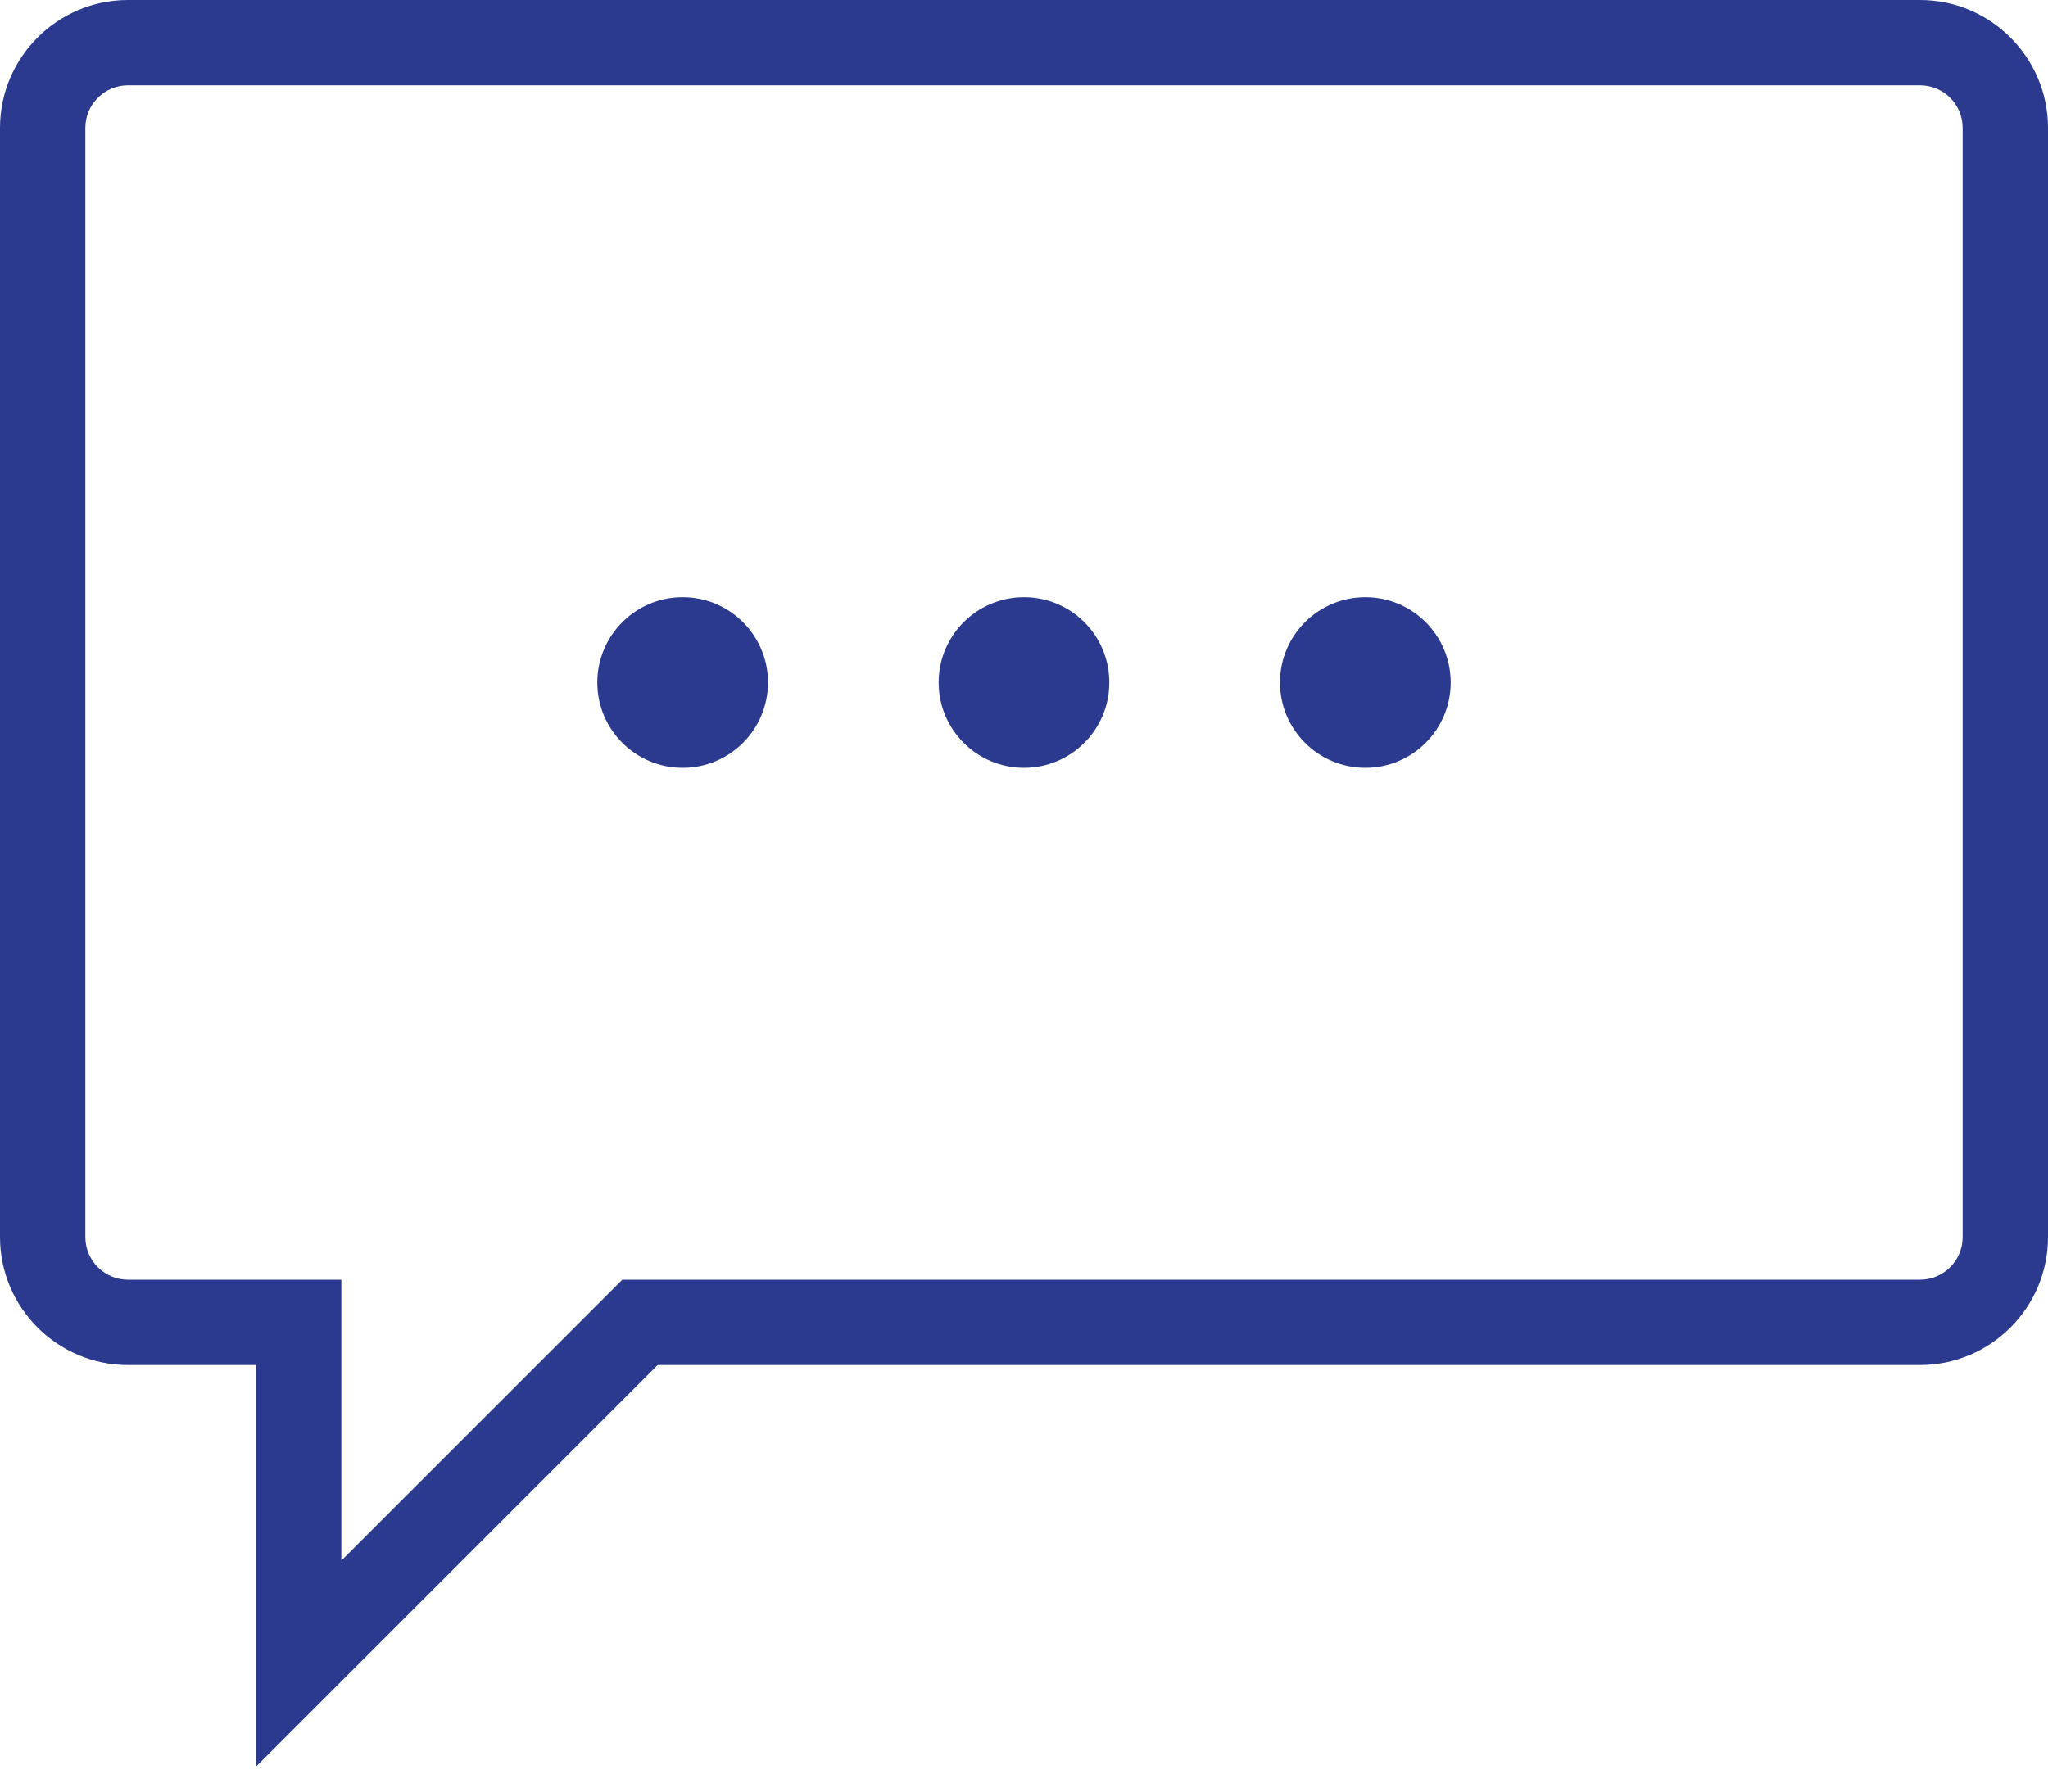
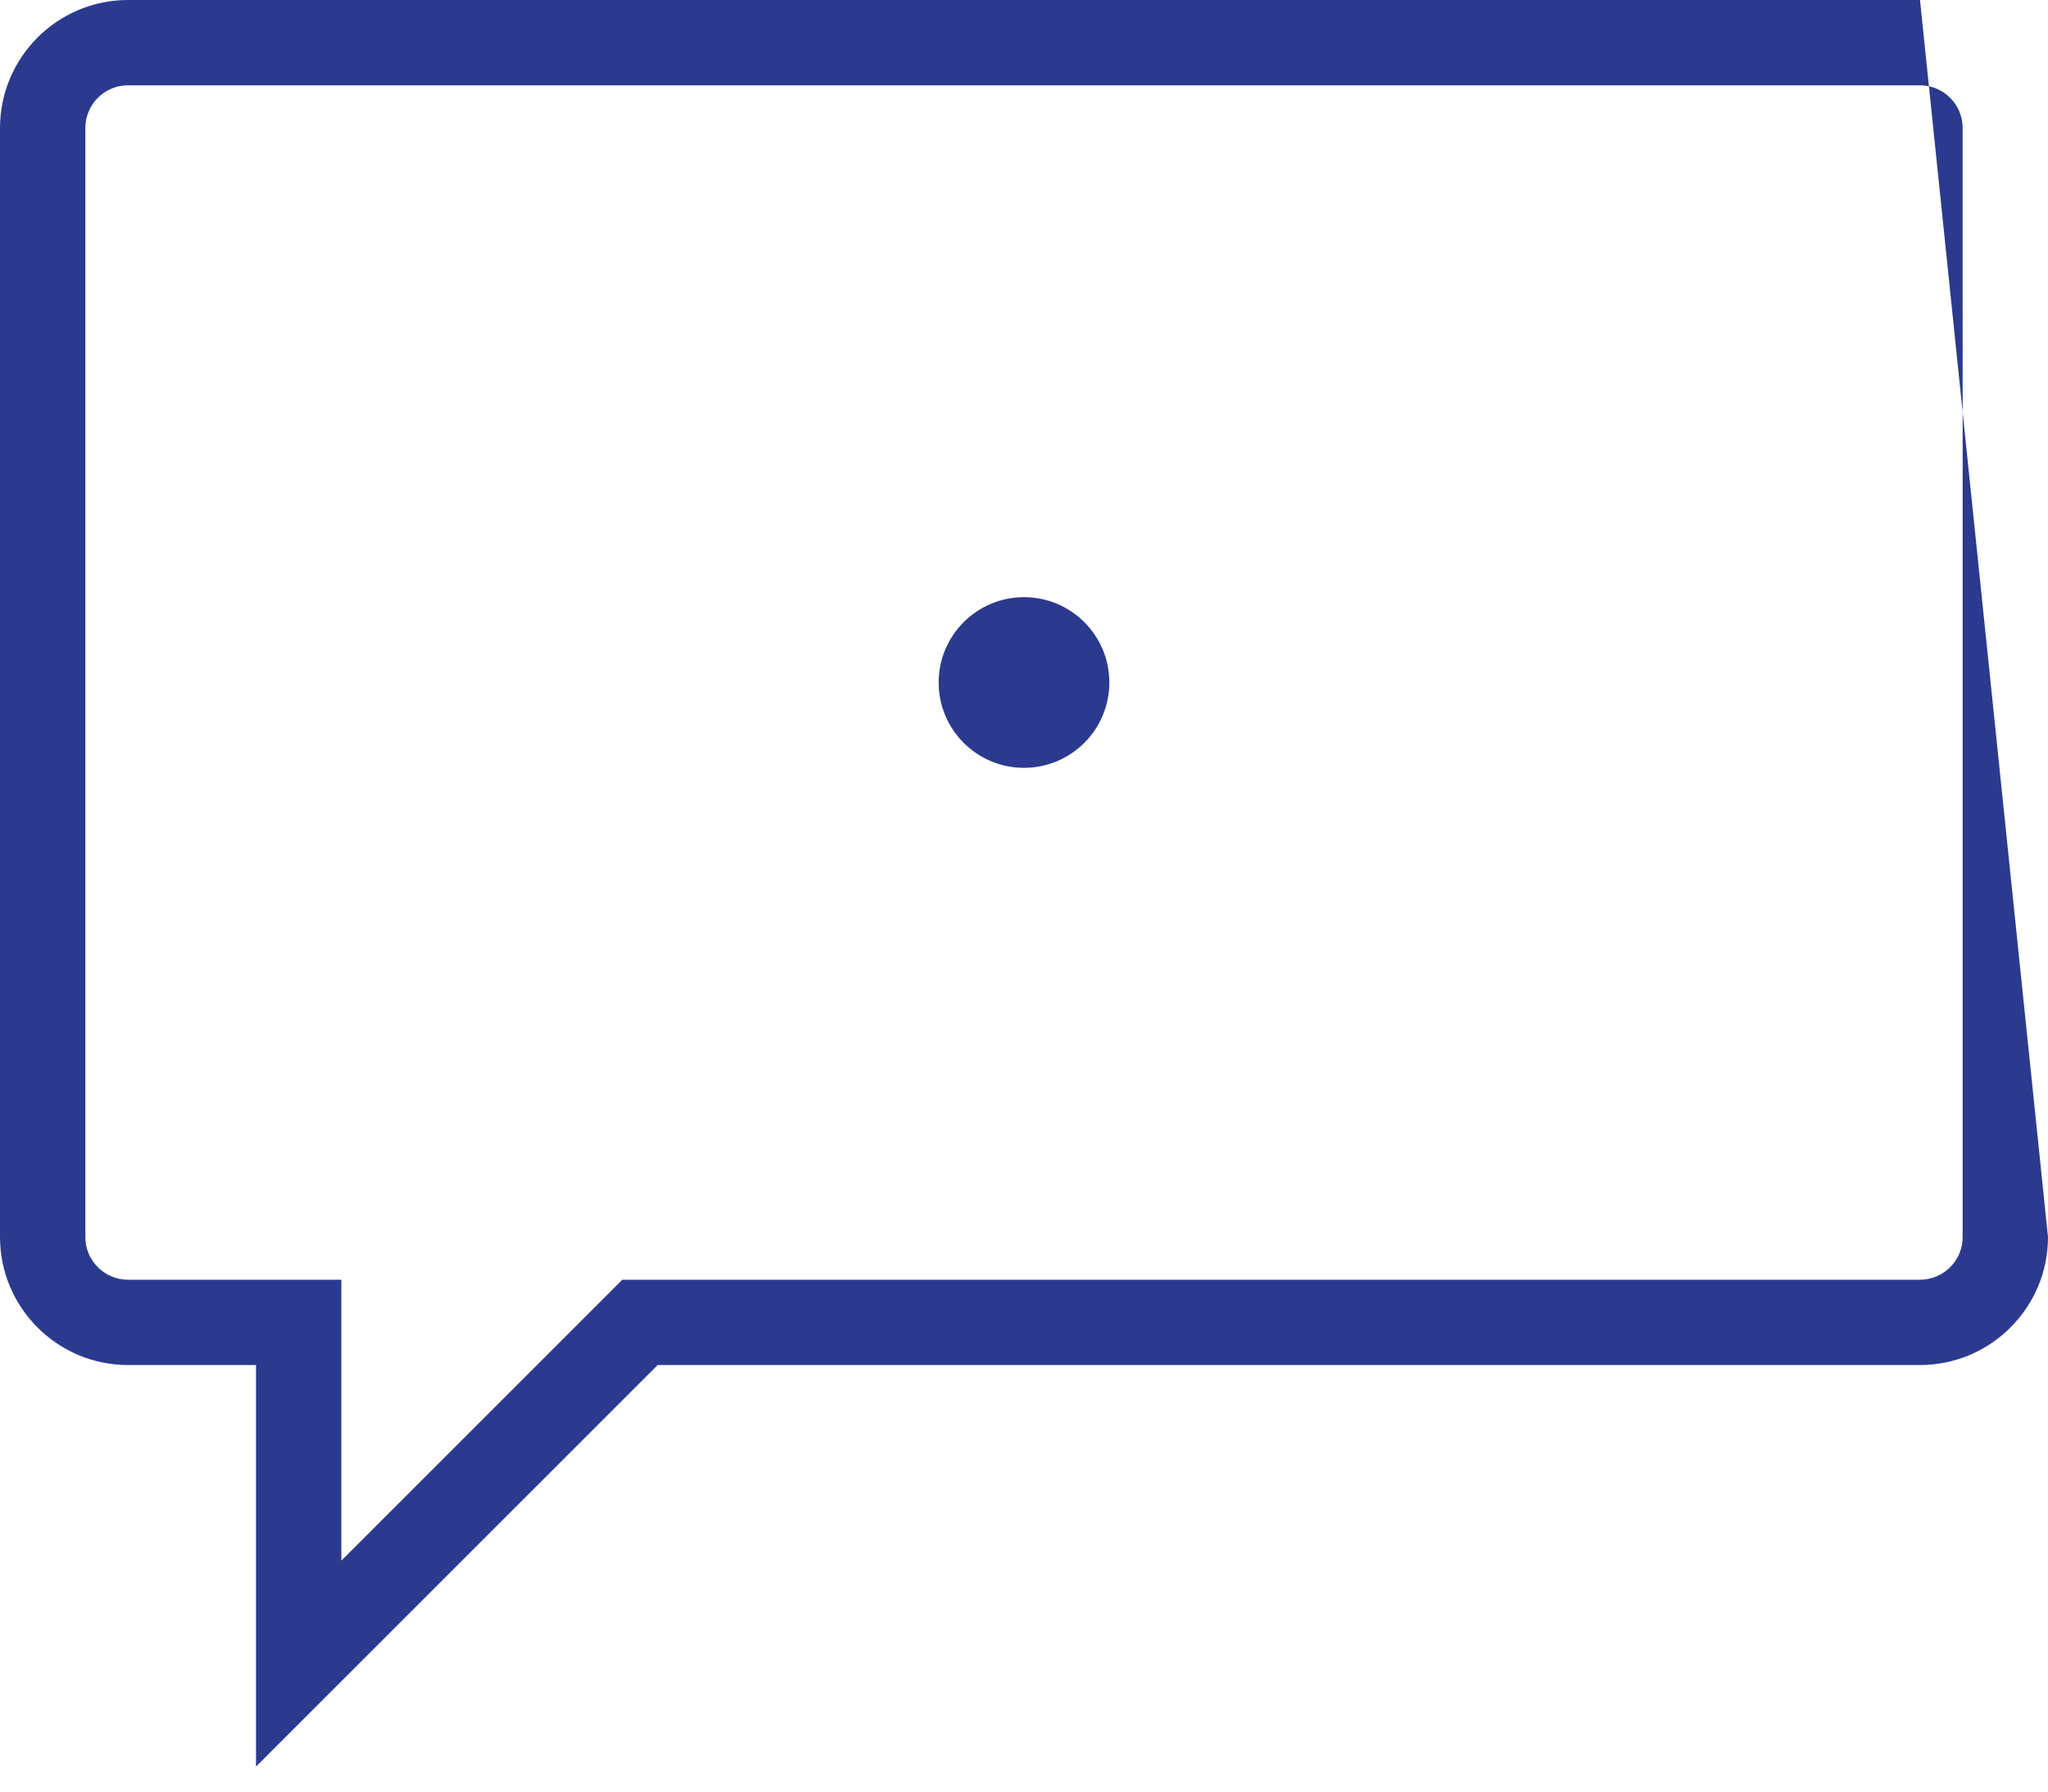
<svg xmlns="http://www.w3.org/2000/svg" width="64px" height="56px" viewBox="0 0 64 56" version="1.1">
  <g id="Page-1" stroke="none" stroke-width="1" fill="none" fill-rule="evenodd">
    <g id="doctor" fill="#2B3A8F" fill-rule="nonzero">
-       <path d="M8,55.219 L8,42.667 L4,42.667 C1.795,42.667 0,40.872 0,38.667 L0,4 C0,1.795 1.795,0 4,0 L60,0 C62.205,0 64,1.795 64,4 L64,38.667 C64,40.872 62.205,42.667 60,42.667 L20.552,42.667 L8,55.219 Z M4,2.667 C3.264,2.667 2.667,3.264 2.667,4 L2.667,38.667 C2.667,39.403 3.264,40 4,40 L10.667,40 L10.667,48.781 L19.448,40 L60,40 C60.736,40 61.333,39.403 61.333,38.667 L61.333,4 C61.333,3.264 60.736,2.667 60,2.667 L4,2.667 Z" id="Shape" />
-       <circle id="Oval" cx="21.333" cy="21.333" r="2.667" />
-       <circle id="Oval" cx="42.667" cy="21.333" r="2.667" />
+       <path d="M8,55.219 L8,42.667 L4,42.667 C1.795,42.667 0,40.872 0,38.667 L0,4 C0,1.795 1.795,0 4,0 L60,0 L64,38.667 C64,40.872 62.205,42.667 60,42.667 L20.552,42.667 L8,55.219 Z M4,2.667 C3.264,2.667 2.667,3.264 2.667,4 L2.667,38.667 C2.667,39.403 3.264,40 4,40 L10.667,40 L10.667,48.781 L19.448,40 L60,40 C60.736,40 61.333,39.403 61.333,38.667 L61.333,4 C61.333,3.264 60.736,2.667 60,2.667 L4,2.667 Z" id="Shape" />
      <circle id="Oval" cx="32" cy="21.333" r="2.667" />
    </g>
  </g>
</svg>